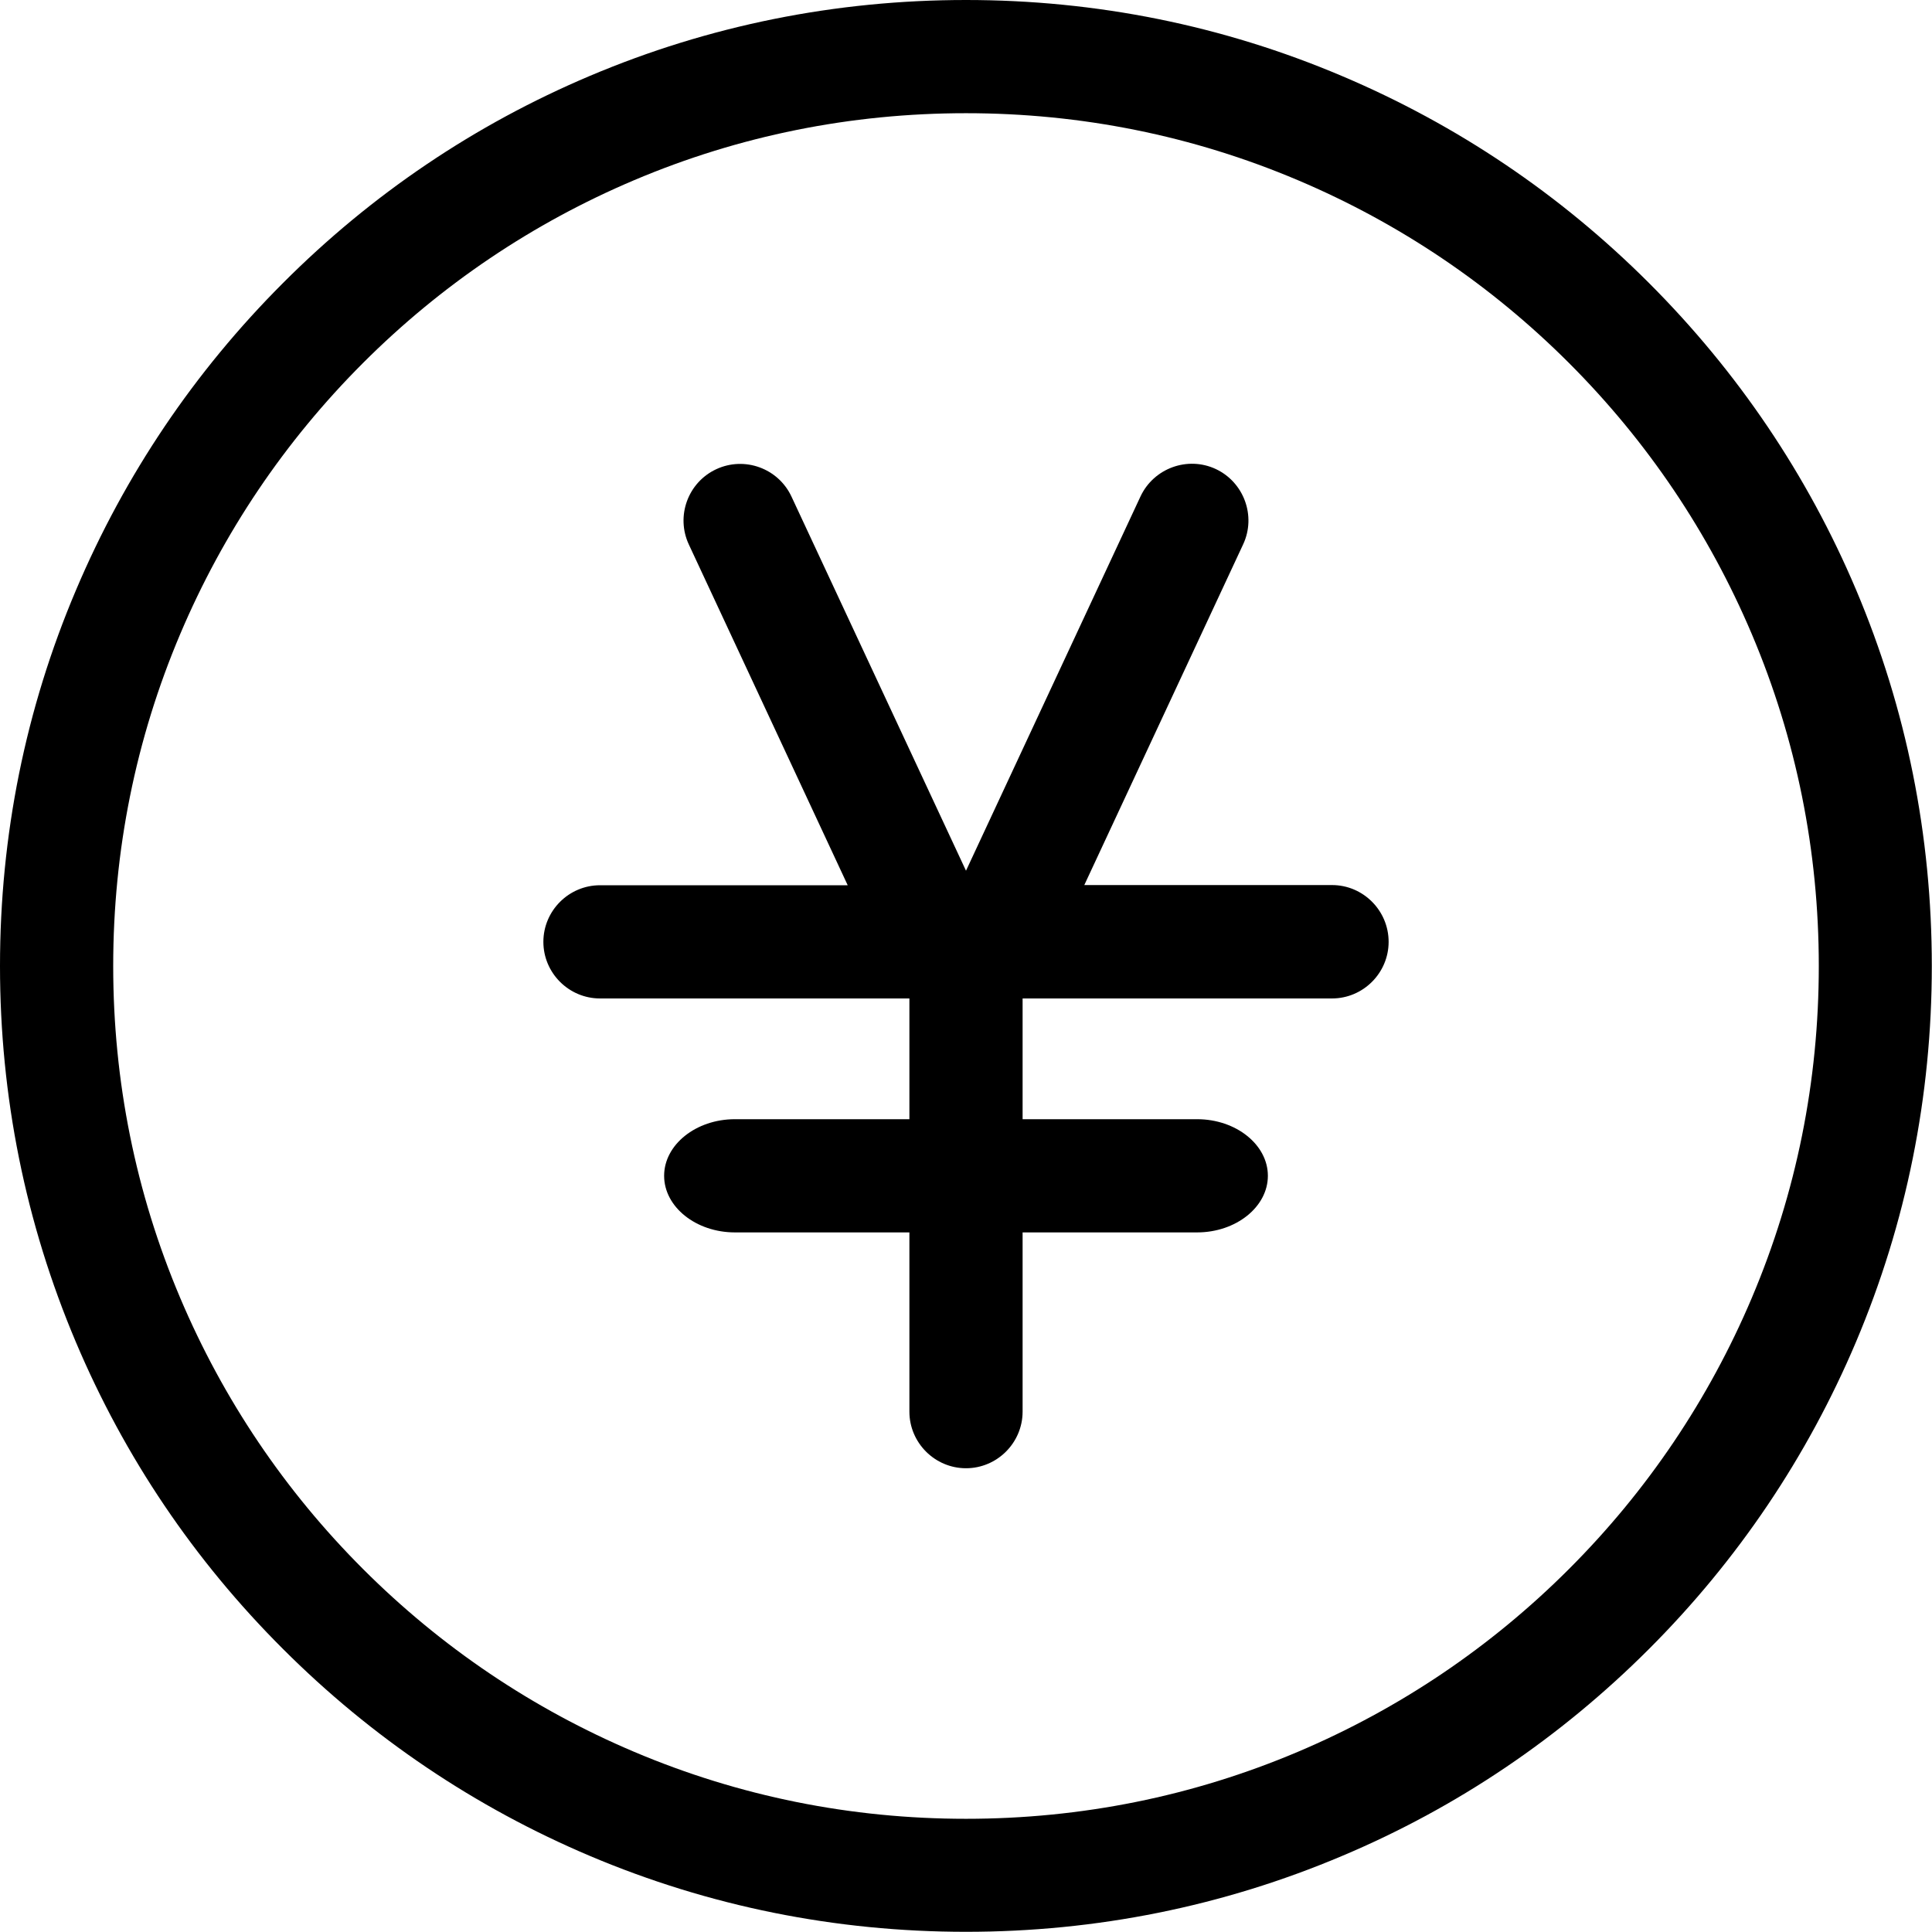
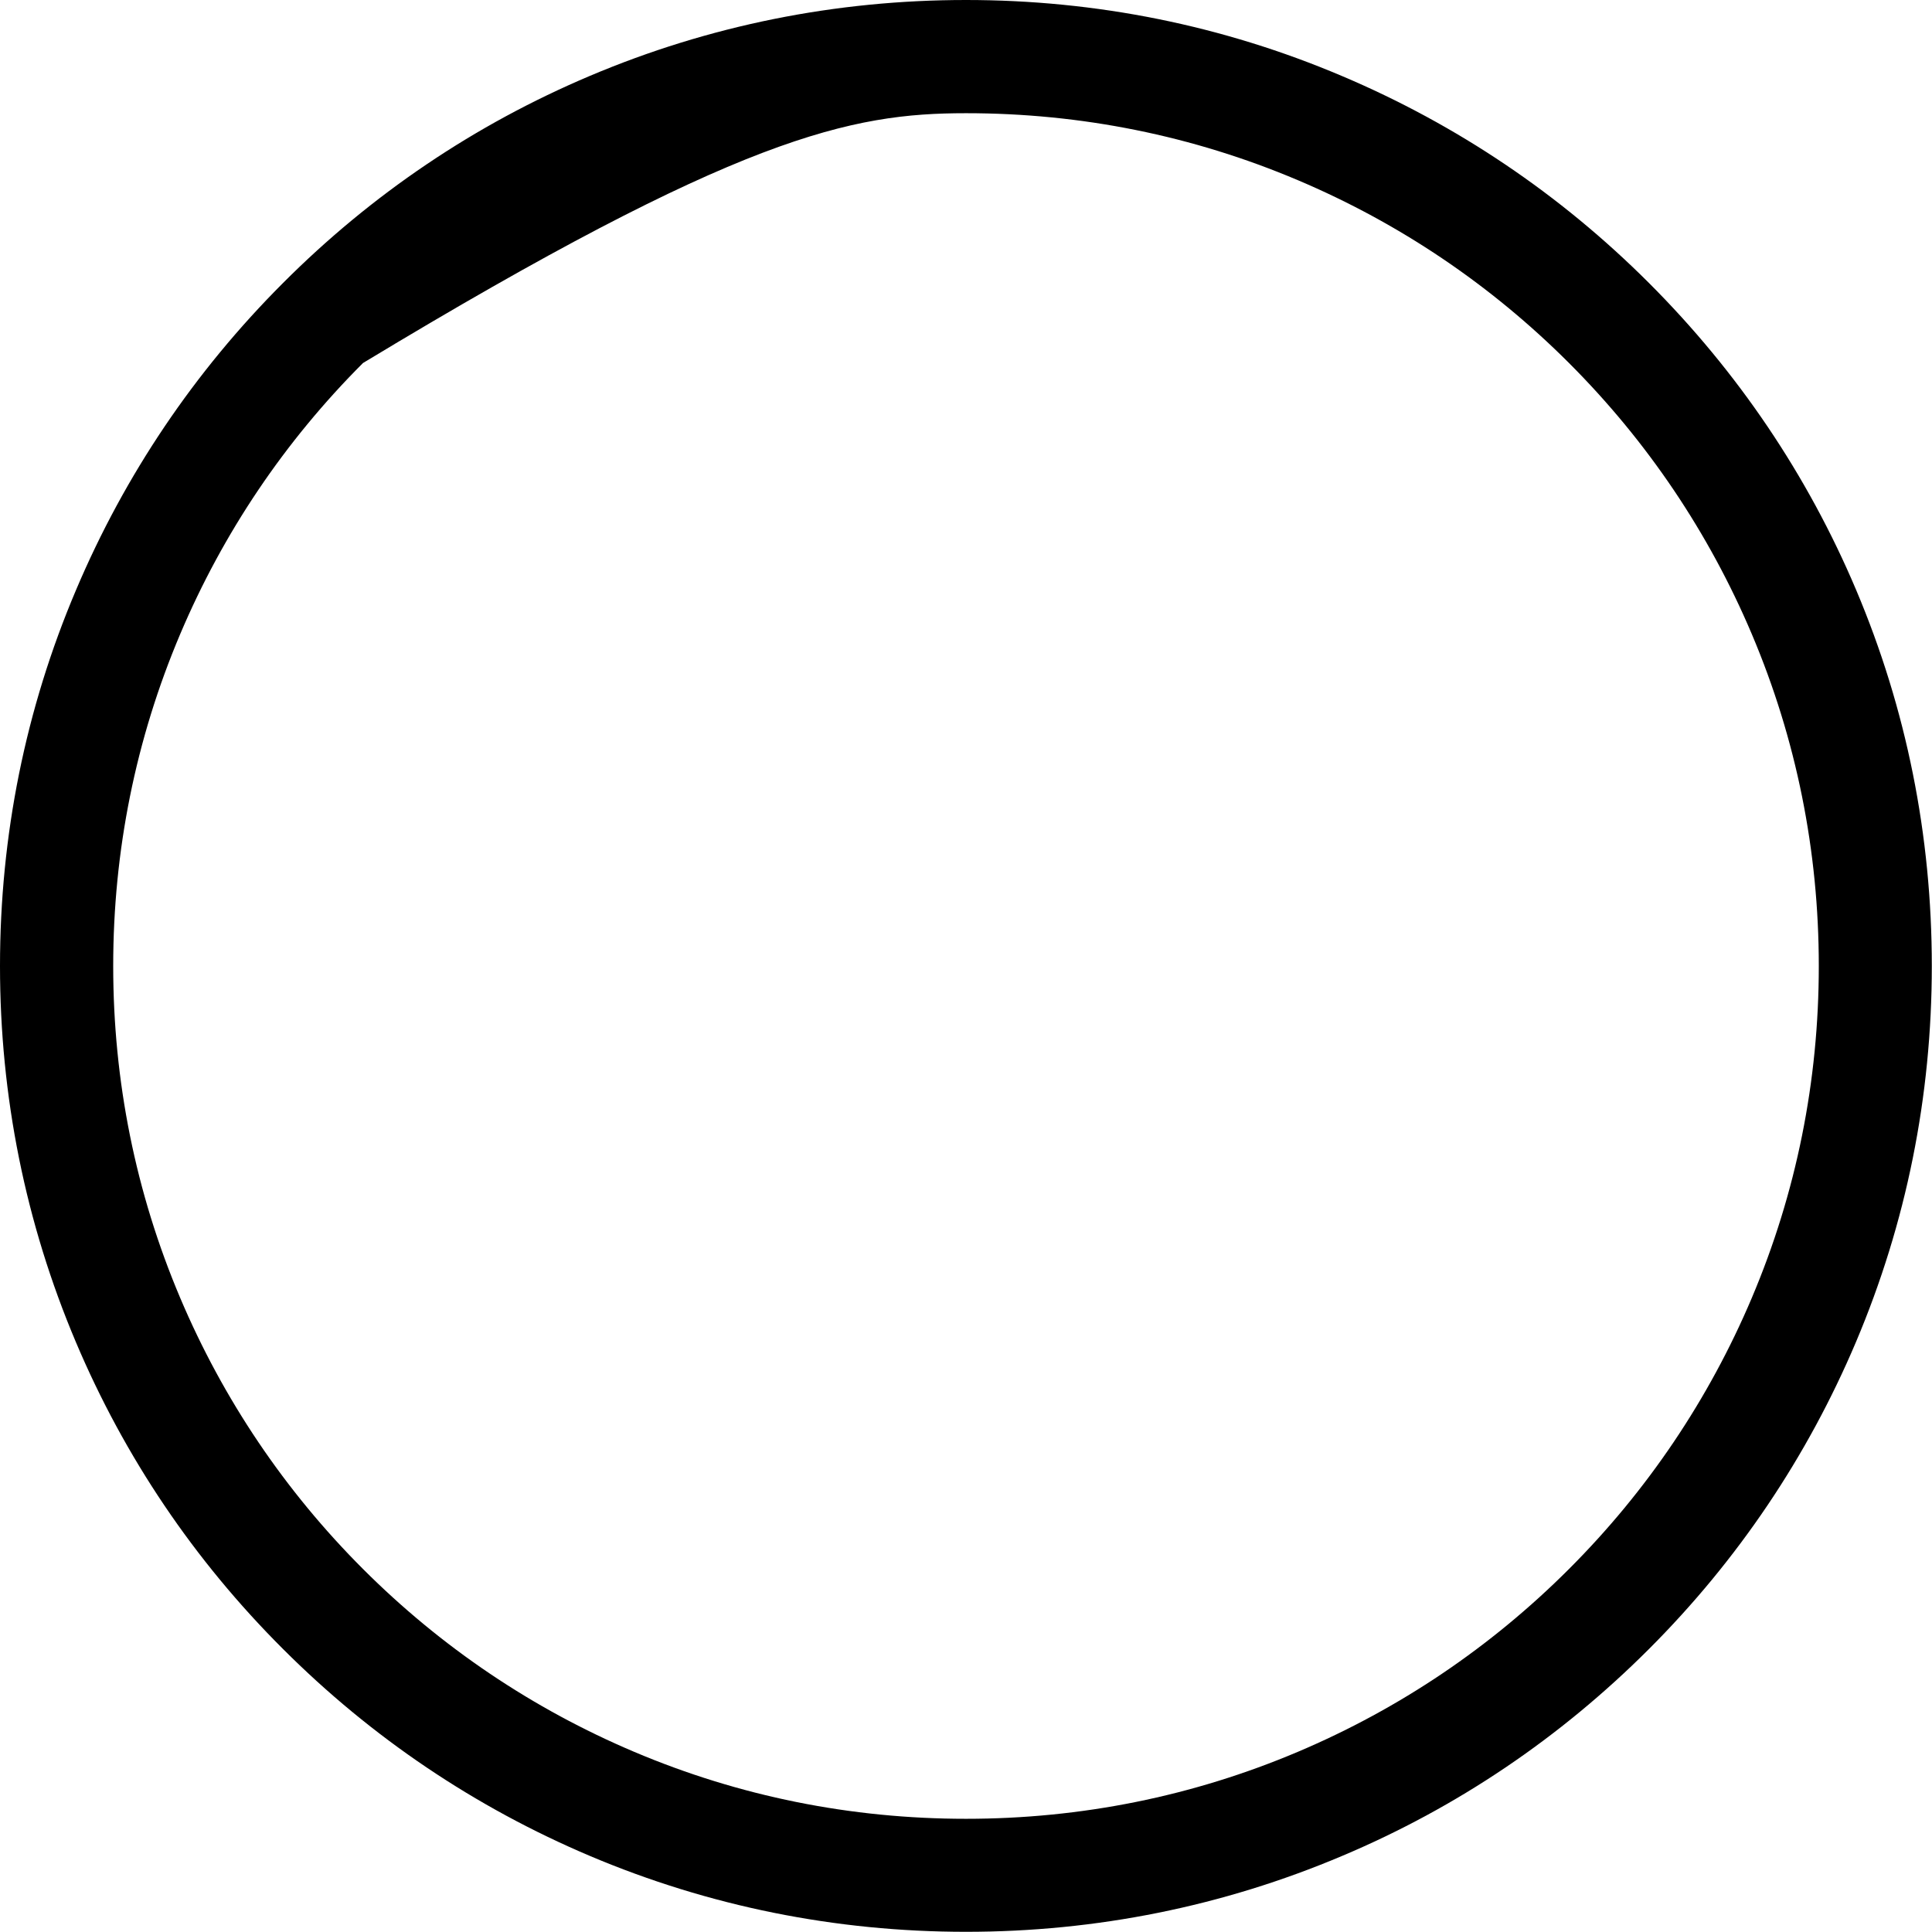
<svg xmlns="http://www.w3.org/2000/svg" t="1693028338187" class="icon" viewBox="0 0 1024 1024" version="1.1" p-id="22985" width="128" height="128">
-   <path d="M983.8 312.7C958 251.7 921 197 874 150c-47-47-101.8-83.9-162.7-109.7C648.2 13.5 581.1 0 512 0S375.8 13.5 312.7 40.2C251.7 66 197 102.9 150 150c-47 47-83.9 101.8-109.7 162.7C13.5 375.8 0 442.9 0 512s13.5 136.2 40.2 199.3C66 772.3 102.9 827 150 874c47 47 101.8 83.9 162.7 109.7 63.1 26.7 130.2 40.2 199.3 40.2s136.2-13.5 199.3-40.2C772.3 958 827 921 874 874c47-47 83.9-101.8 109.7-162.7 26.7-63.1 40.2-130.2 40.2-199.3s-13.4-136.2-40.1-199.3z m-55.3 375.2c-22.8 53.8-55.4 102.2-96.9 143.7s-89.9 74.1-143.7 96.9C632.2 952.1 573 964 512 964s-120.2-11.9-175.9-35.5c-53.8-22.8-102.2-55.4-143.7-96.9s-74.1-89.9-96.9-143.7C71.9 632.2 60 573 60 512s11.9-120.2 35.5-175.9c22.8-53.8 55.4-102.2 96.9-143.7s89.9-74.1 143.7-96.9C391.8 71.9 451 60 512 60s120.2 11.9 175.9 35.5c53.8 22.8 102.2 55.4 143.7 96.9s74.1 89.9 96.9 143.7C952.1 391.8 964 451 964 512s-11.9 120.2-35.5 175.9z" fill="#000000" p-id="22986" />
-   <path d="M706 469.1H574.7l84.2-180.6c7-15 0.4-32.9-14.5-39.9-15-7-32.9-0.4-39.9 14.5L512 461.5l-92.5-198.3c-7-15-24.9-21.5-39.9-14.5s-21.5 24.9-14.5 39.9l84.2 180.6H318c-16.5 0-30 13.5-30 30s13.5 30 30 30h164v64h-92.5c-20.6 0-37.5 13.5-37.5 30s16.9 30 37.5 30H482v95c0 16.5 13.5 30 30 30s30-13.5 30-30v-95h92.5c20.6 0 37.5-13.5 37.5-30s-16.9-30-37.5-30H542v-64h164c16.5 0 30-13.5 30-30 0-16.6-13.5-30.1-30-30.1z" fill="#000000" p-id="22987" />
+   <path d="M983.8 312.7C958 251.7 921 197 874 150c-47-47-101.8-83.9-162.7-109.7C648.2 13.5 581.1 0 512 0S375.8 13.5 312.7 40.2C251.7 66 197 102.9 150 150c-47 47-83.9 101.8-109.7 162.7C13.5 375.8 0 442.9 0 512s13.5 136.2 40.2 199.3C66 772.3 102.9 827 150 874c47 47 101.8 83.9 162.7 109.7 63.1 26.7 130.2 40.2 199.3 40.2s136.2-13.5 199.3-40.2C772.3 958 827 921 874 874c47-47 83.9-101.8 109.7-162.7 26.7-63.1 40.2-130.2 40.2-199.3s-13.4-136.2-40.1-199.3z m-55.3 375.2c-22.8 53.8-55.4 102.2-96.9 143.7s-89.9 74.1-143.7 96.9C632.2 952.1 573 964 512 964s-120.2-11.9-175.9-35.5c-53.8-22.8-102.2-55.4-143.7-96.9s-74.1-89.9-96.9-143.7C71.9 632.2 60 573 60 512s11.9-120.2 35.5-175.9c22.8-53.8 55.4-102.2 96.9-143.7C391.8 71.9 451 60 512 60s120.2 11.9 175.9 35.5c53.8 22.8 102.2 55.4 143.7 96.9s74.1 89.9 96.9 143.7C952.1 391.8 964 451 964 512s-11.9 120.2-35.5 175.9z" fill="#000000" p-id="22986" />
</svg>